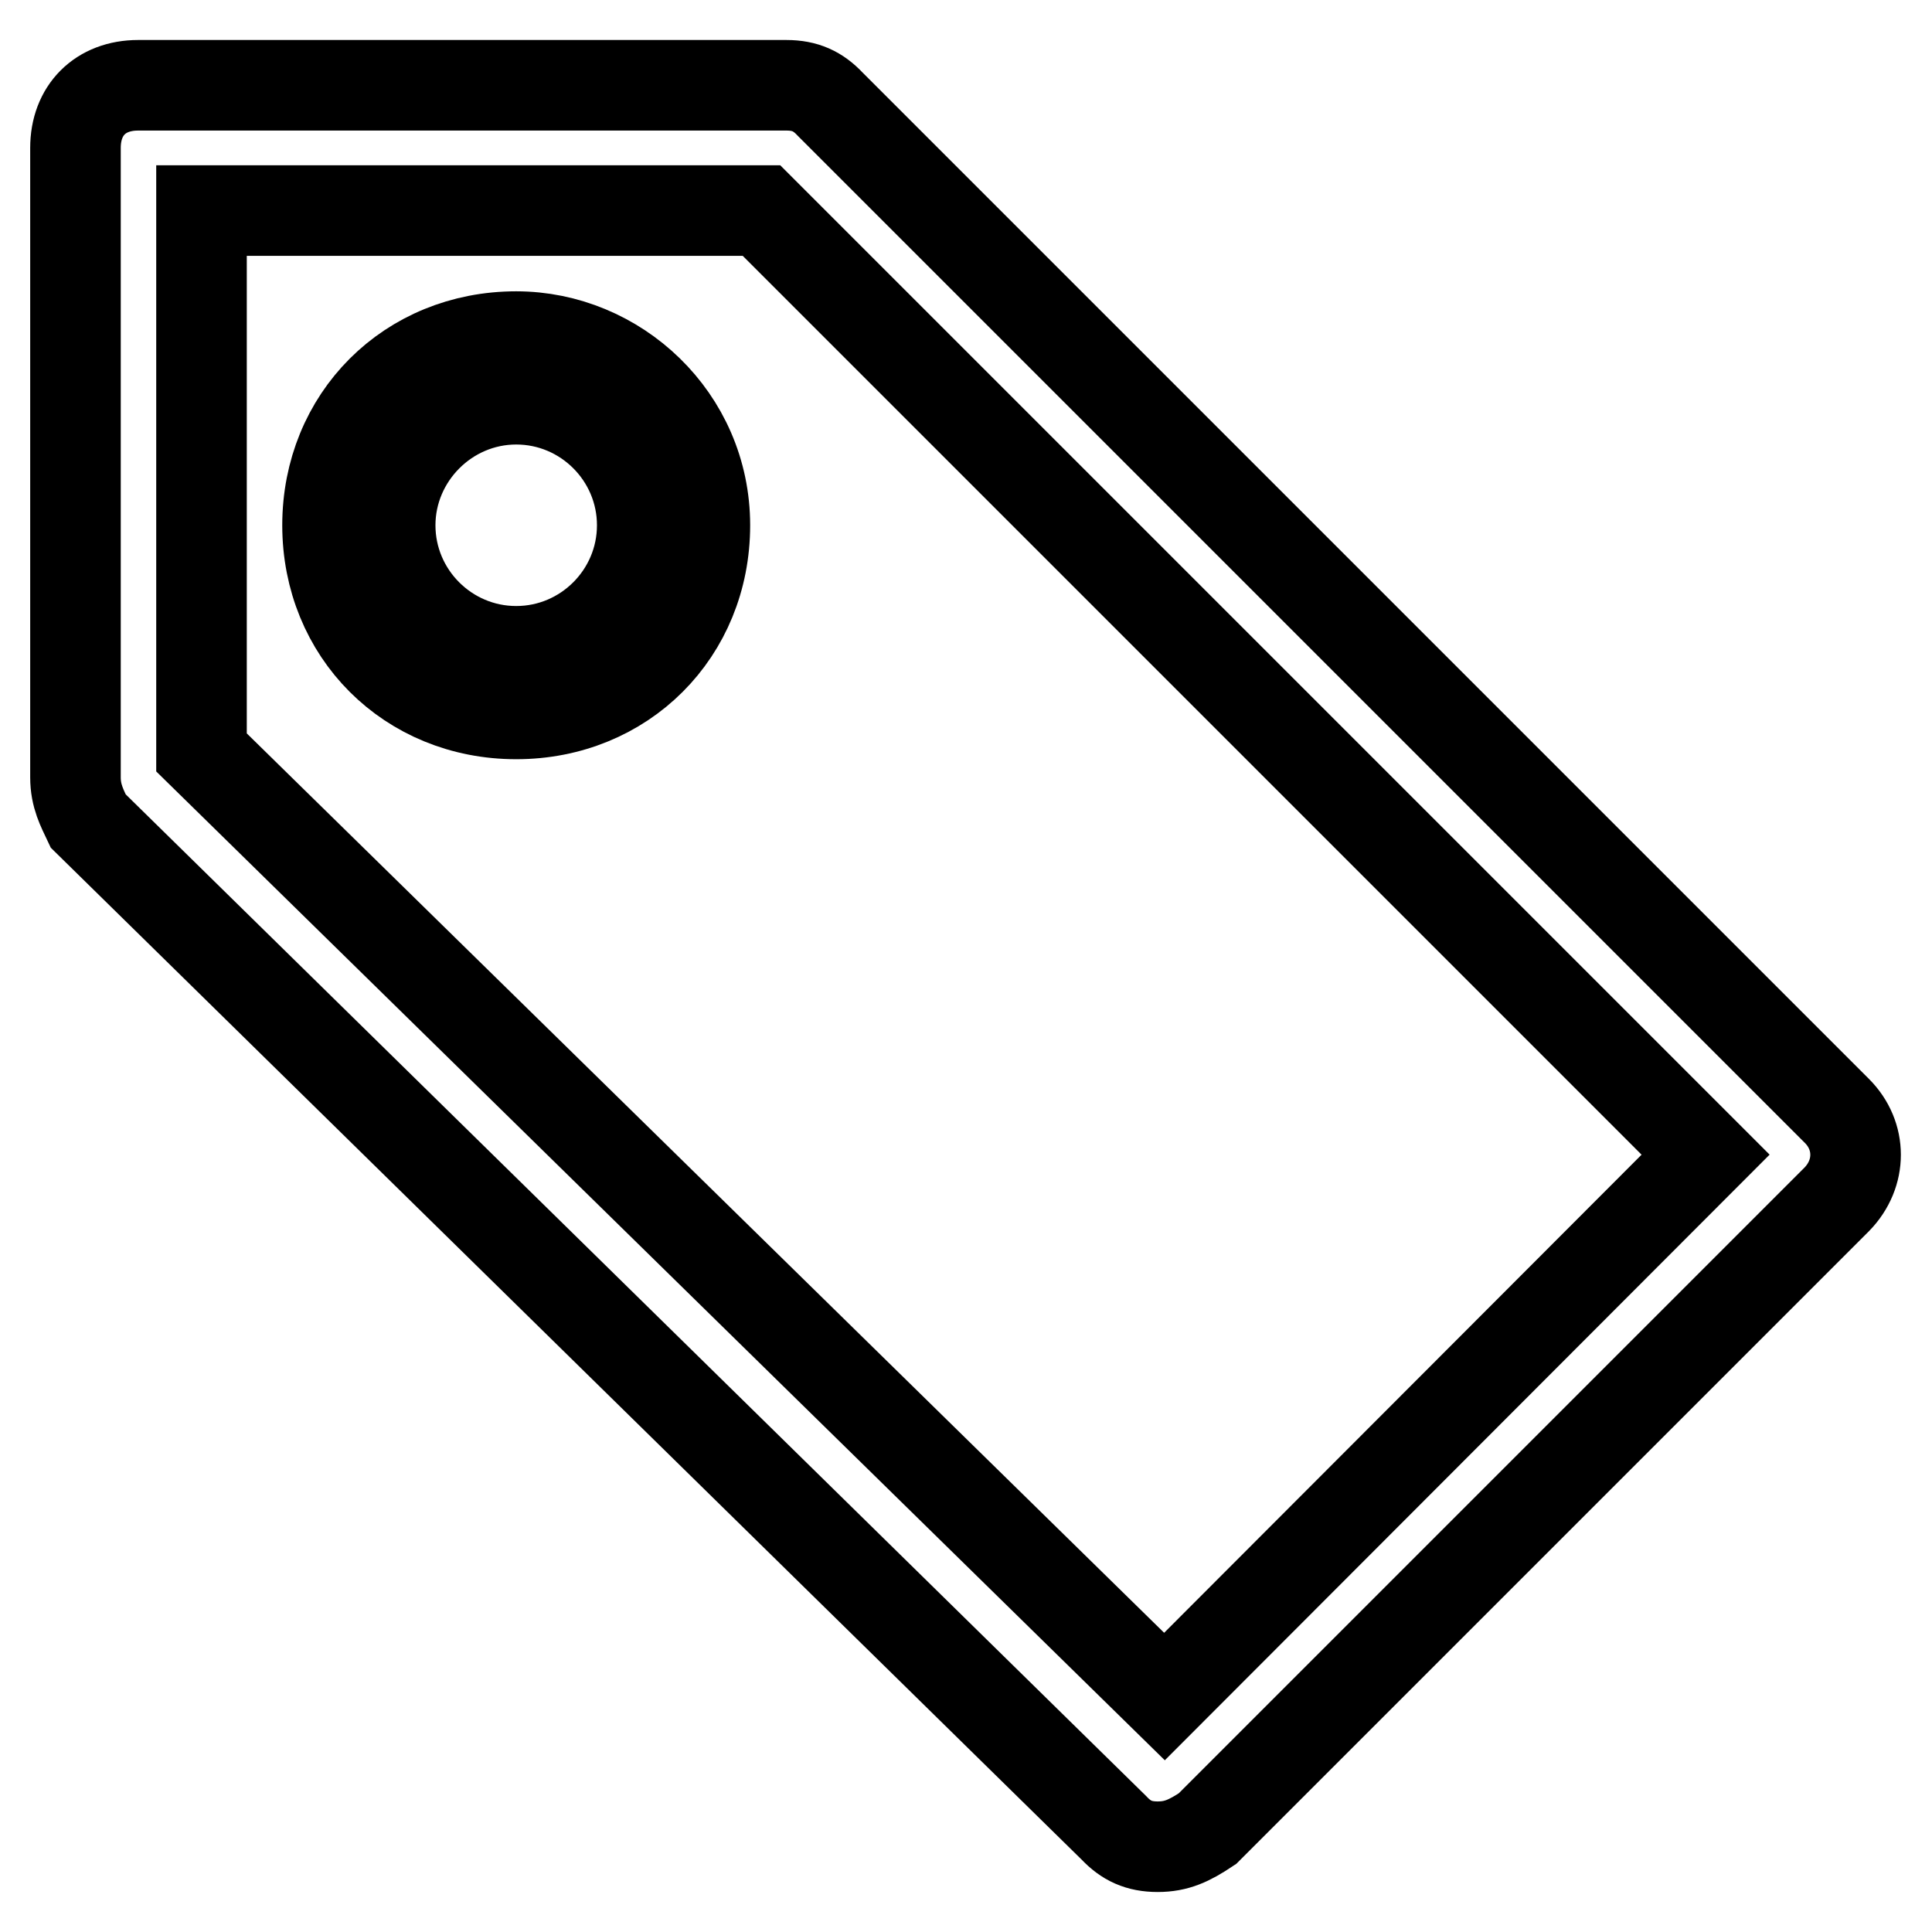
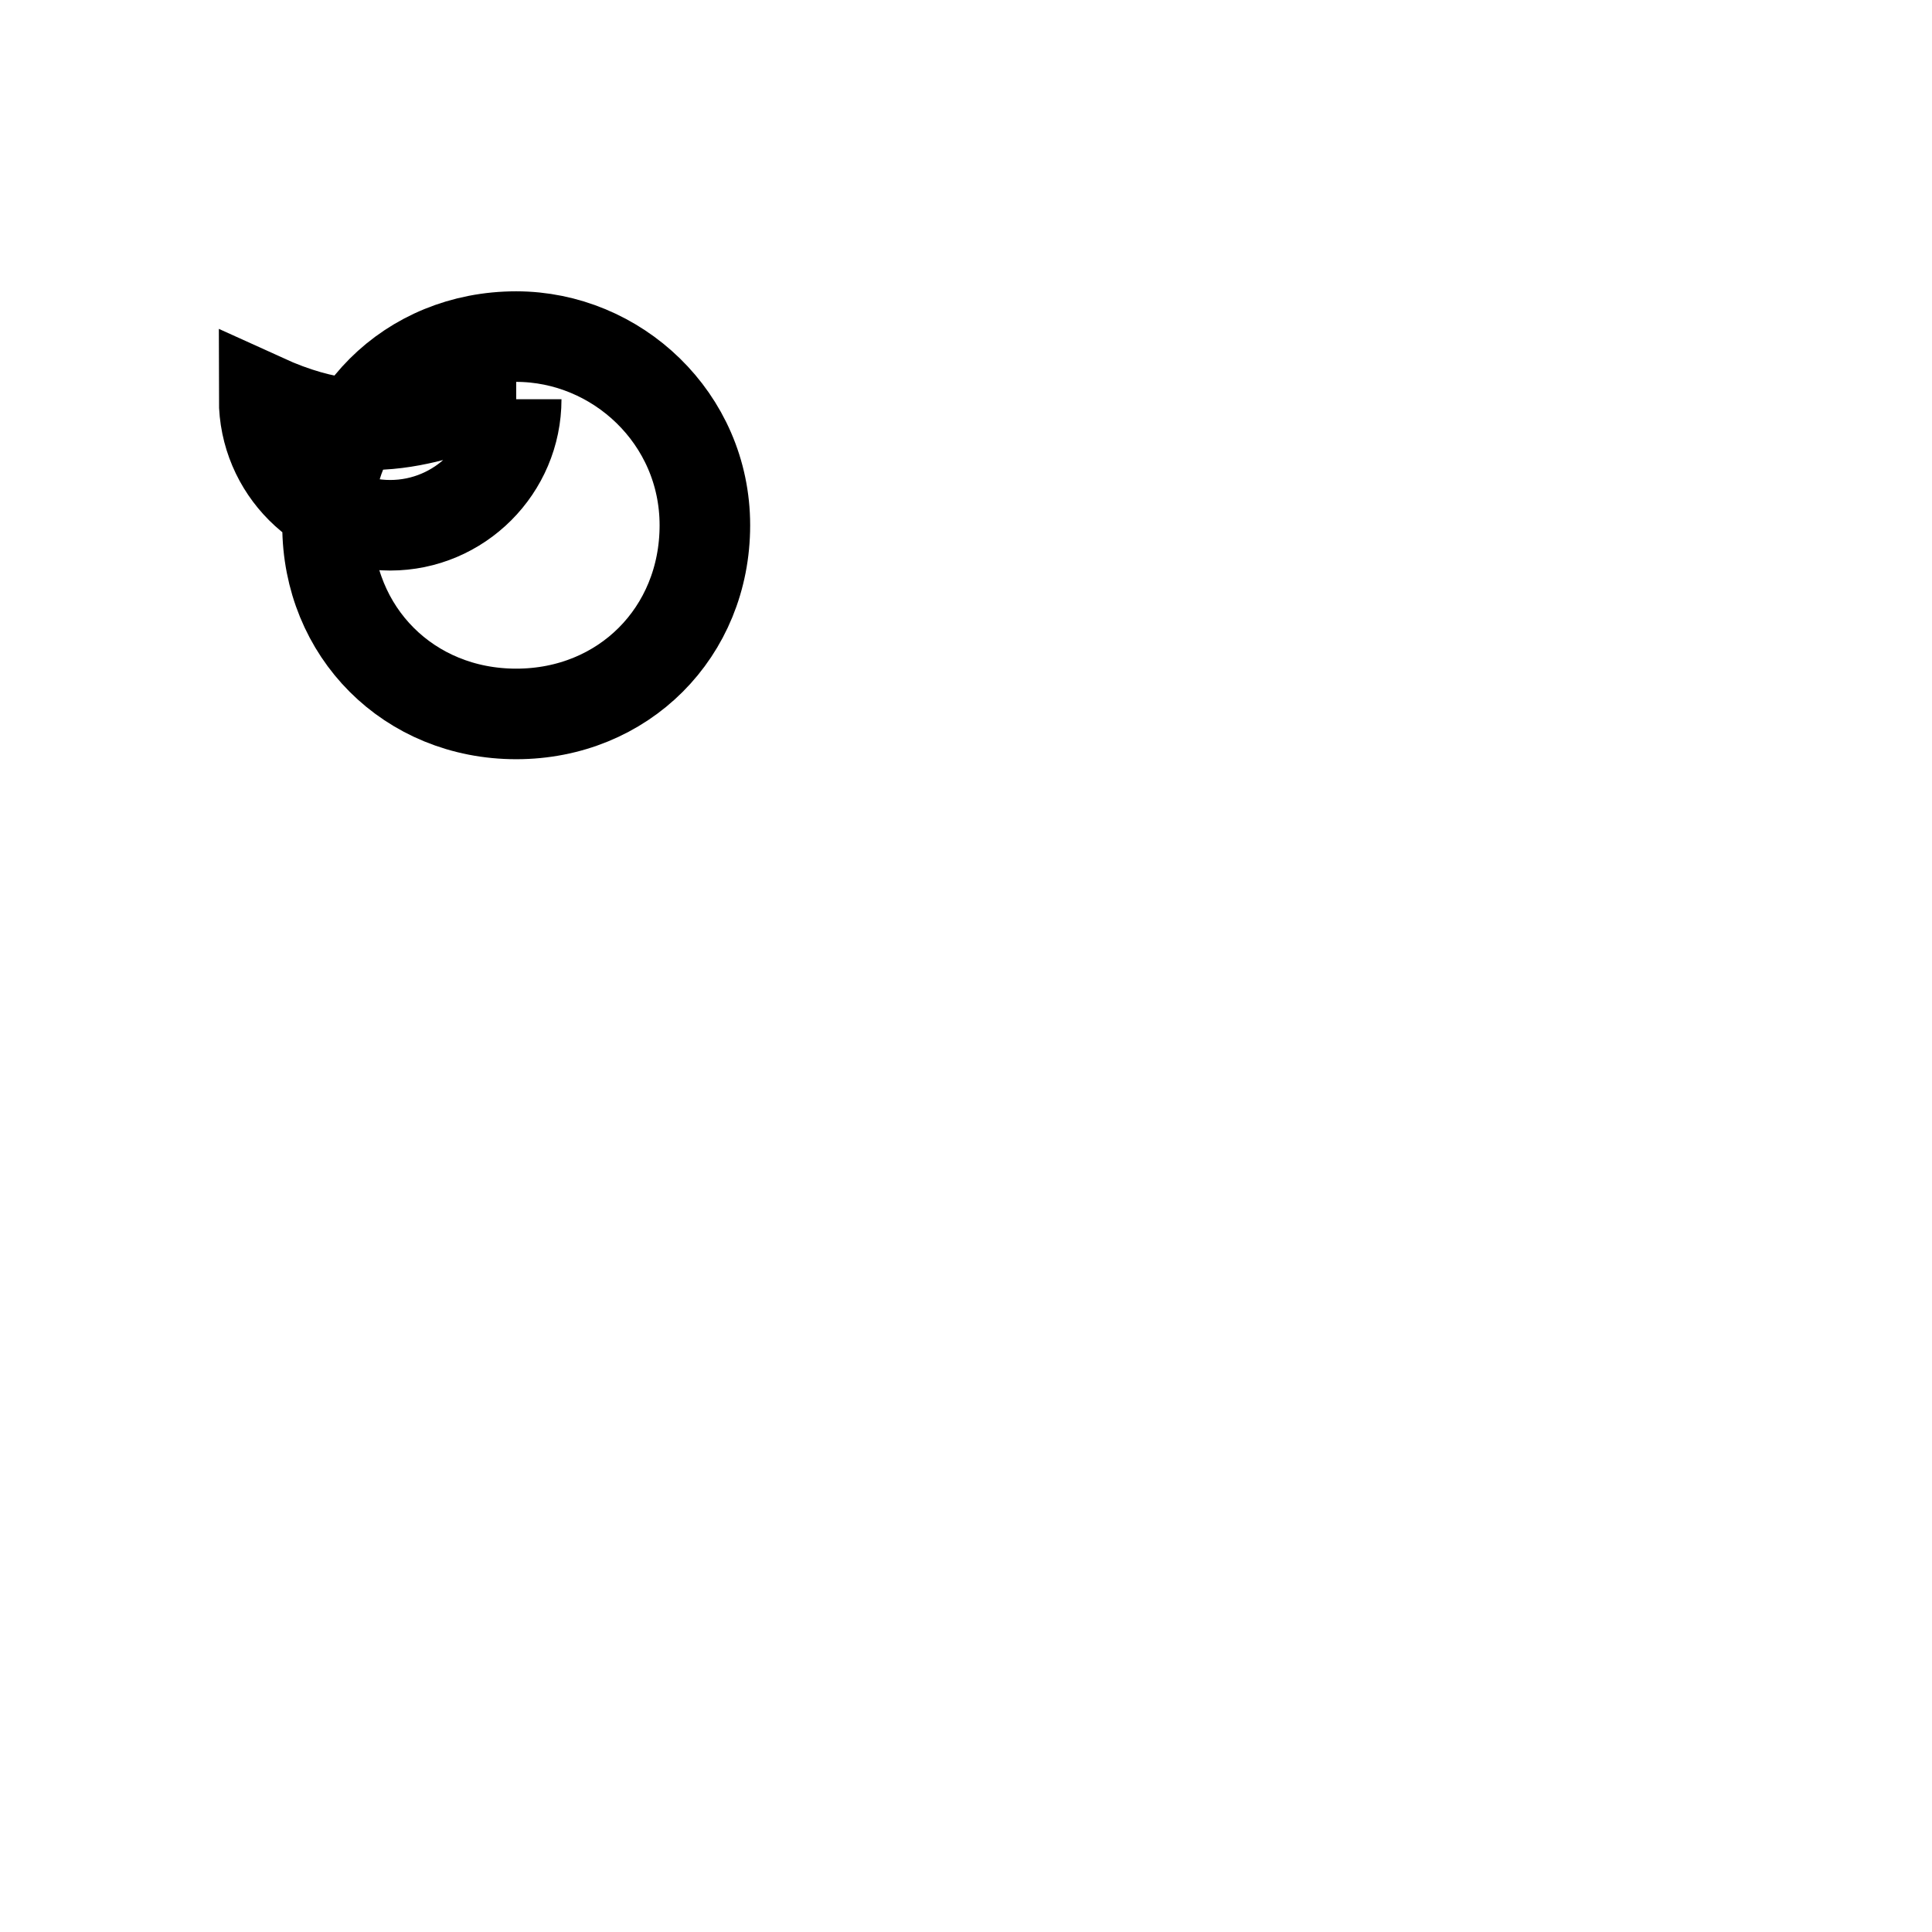
<svg xmlns="http://www.w3.org/2000/svg" version="1.1" x="0px" y="0px" viewBox="0 0 256 256" enable-background="new 0 0 256 256" xml:space="preserve">
  <g>
    <g>
-       <path stroke-width="12" fill-opacity="0" stroke="#000000" d="M153.4,244.7c-2.5,0-4.2-0.8-5.8-2.5L11.7,108.8c-0.8-1.7-1.7-3.3-1.7-5.8V19.6c0-5,3.3-8.3,8.3-8.3h85.9c2.5,0,4.2,0.8,5.8,2.5l133.4,133.4c3.3,3.3,3.3,8.3,0,11.7l-83.4,83.4C157.6,243.9,155.9,244.7,153.4,244.7z M26.7,99.7l127.6,125.1L226,153L100.9,27.9H26.7V99.7z" />
-       <path stroke-width="12" fill-opacity="0" stroke="#000000" d="M68.4,52.9c9.2,0,16.7,7.5,16.7,16.7c0,9.2-7.5,16.7-16.7,16.7s-16.7-7.5-16.7-16.7C51.7,60.5,59.2,52.9,68.4,52.9 M68.4,44.6c-14.2,0-25,10.8-25,25c0,14.2,10.8,25,25,25s25-10.8,25-25C93.4,55.4,81.7,44.6,68.4,44.6L68.4,44.6z" />
+       <path stroke-width="12" fill-opacity="0" stroke="#000000" d="M68.4,52.9c0,9.2-7.5,16.7-16.7,16.7s-16.7-7.5-16.7-16.7C51.7,60.5,59.2,52.9,68.4,52.9 M68.4,44.6c-14.2,0-25,10.8-25,25c0,14.2,10.8,25,25,25s25-10.8,25-25C93.4,55.4,81.7,44.6,68.4,44.6L68.4,44.6z" />
    </g>
  </g>
</svg>